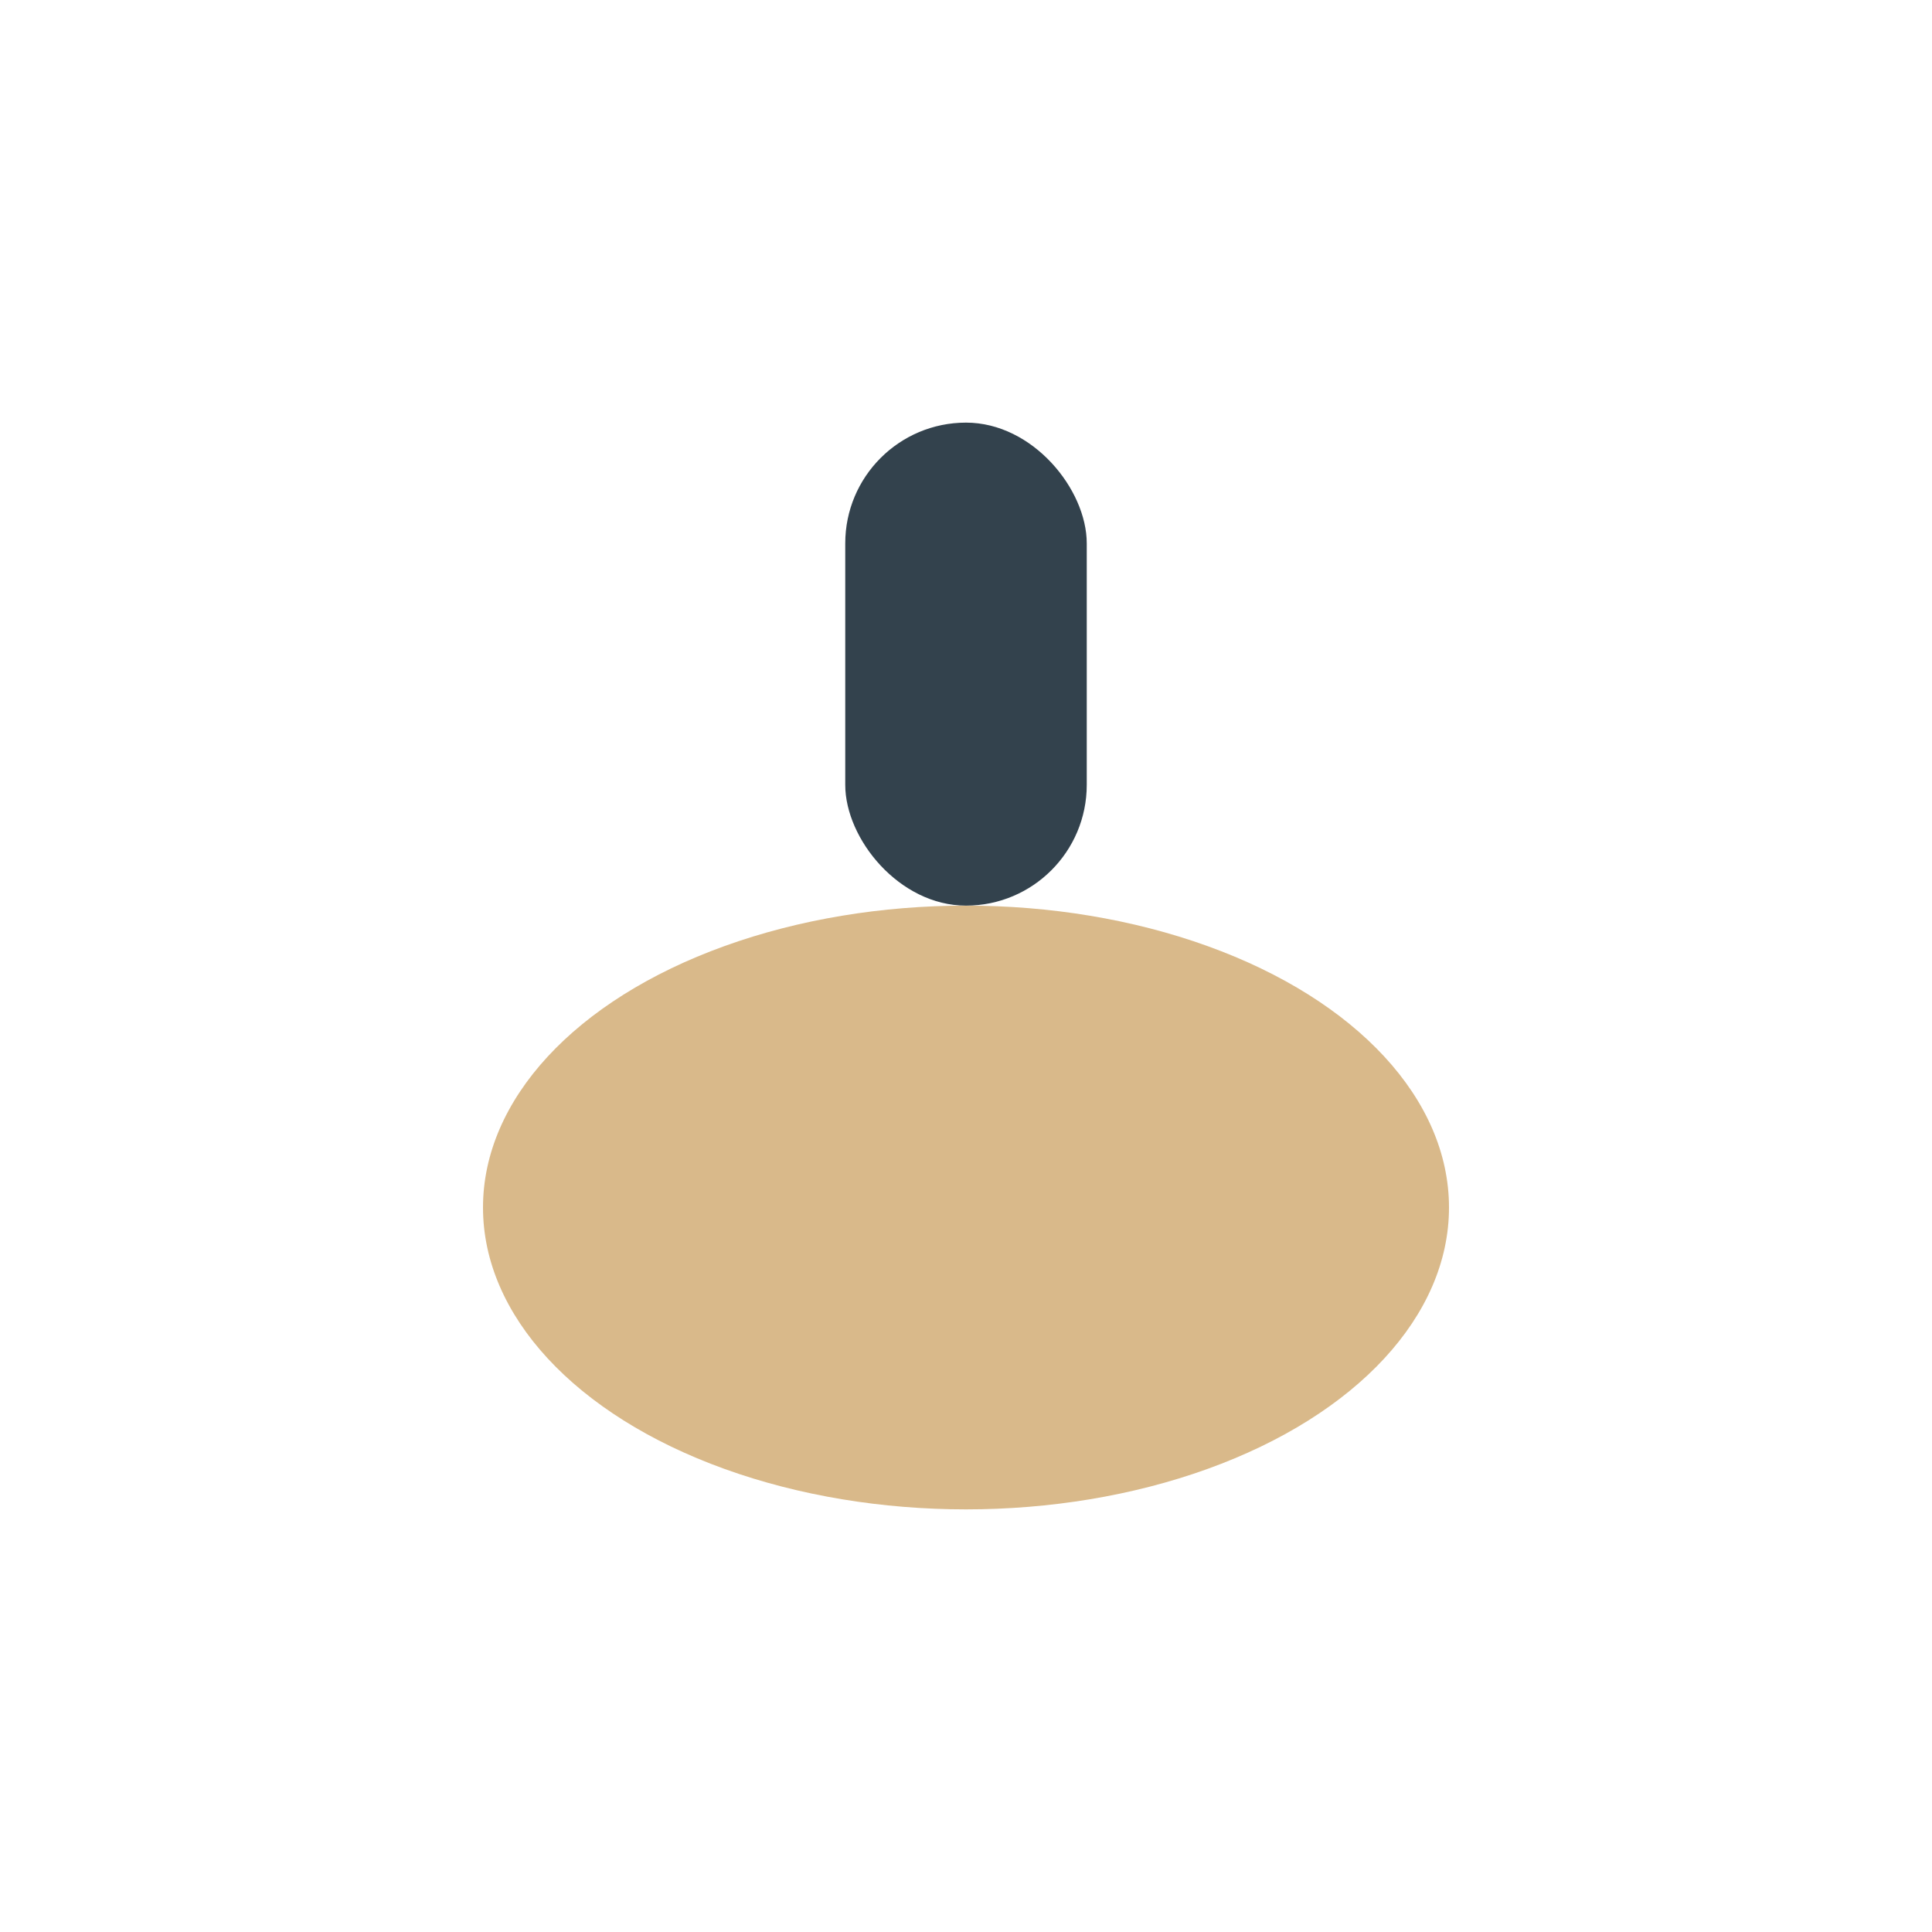
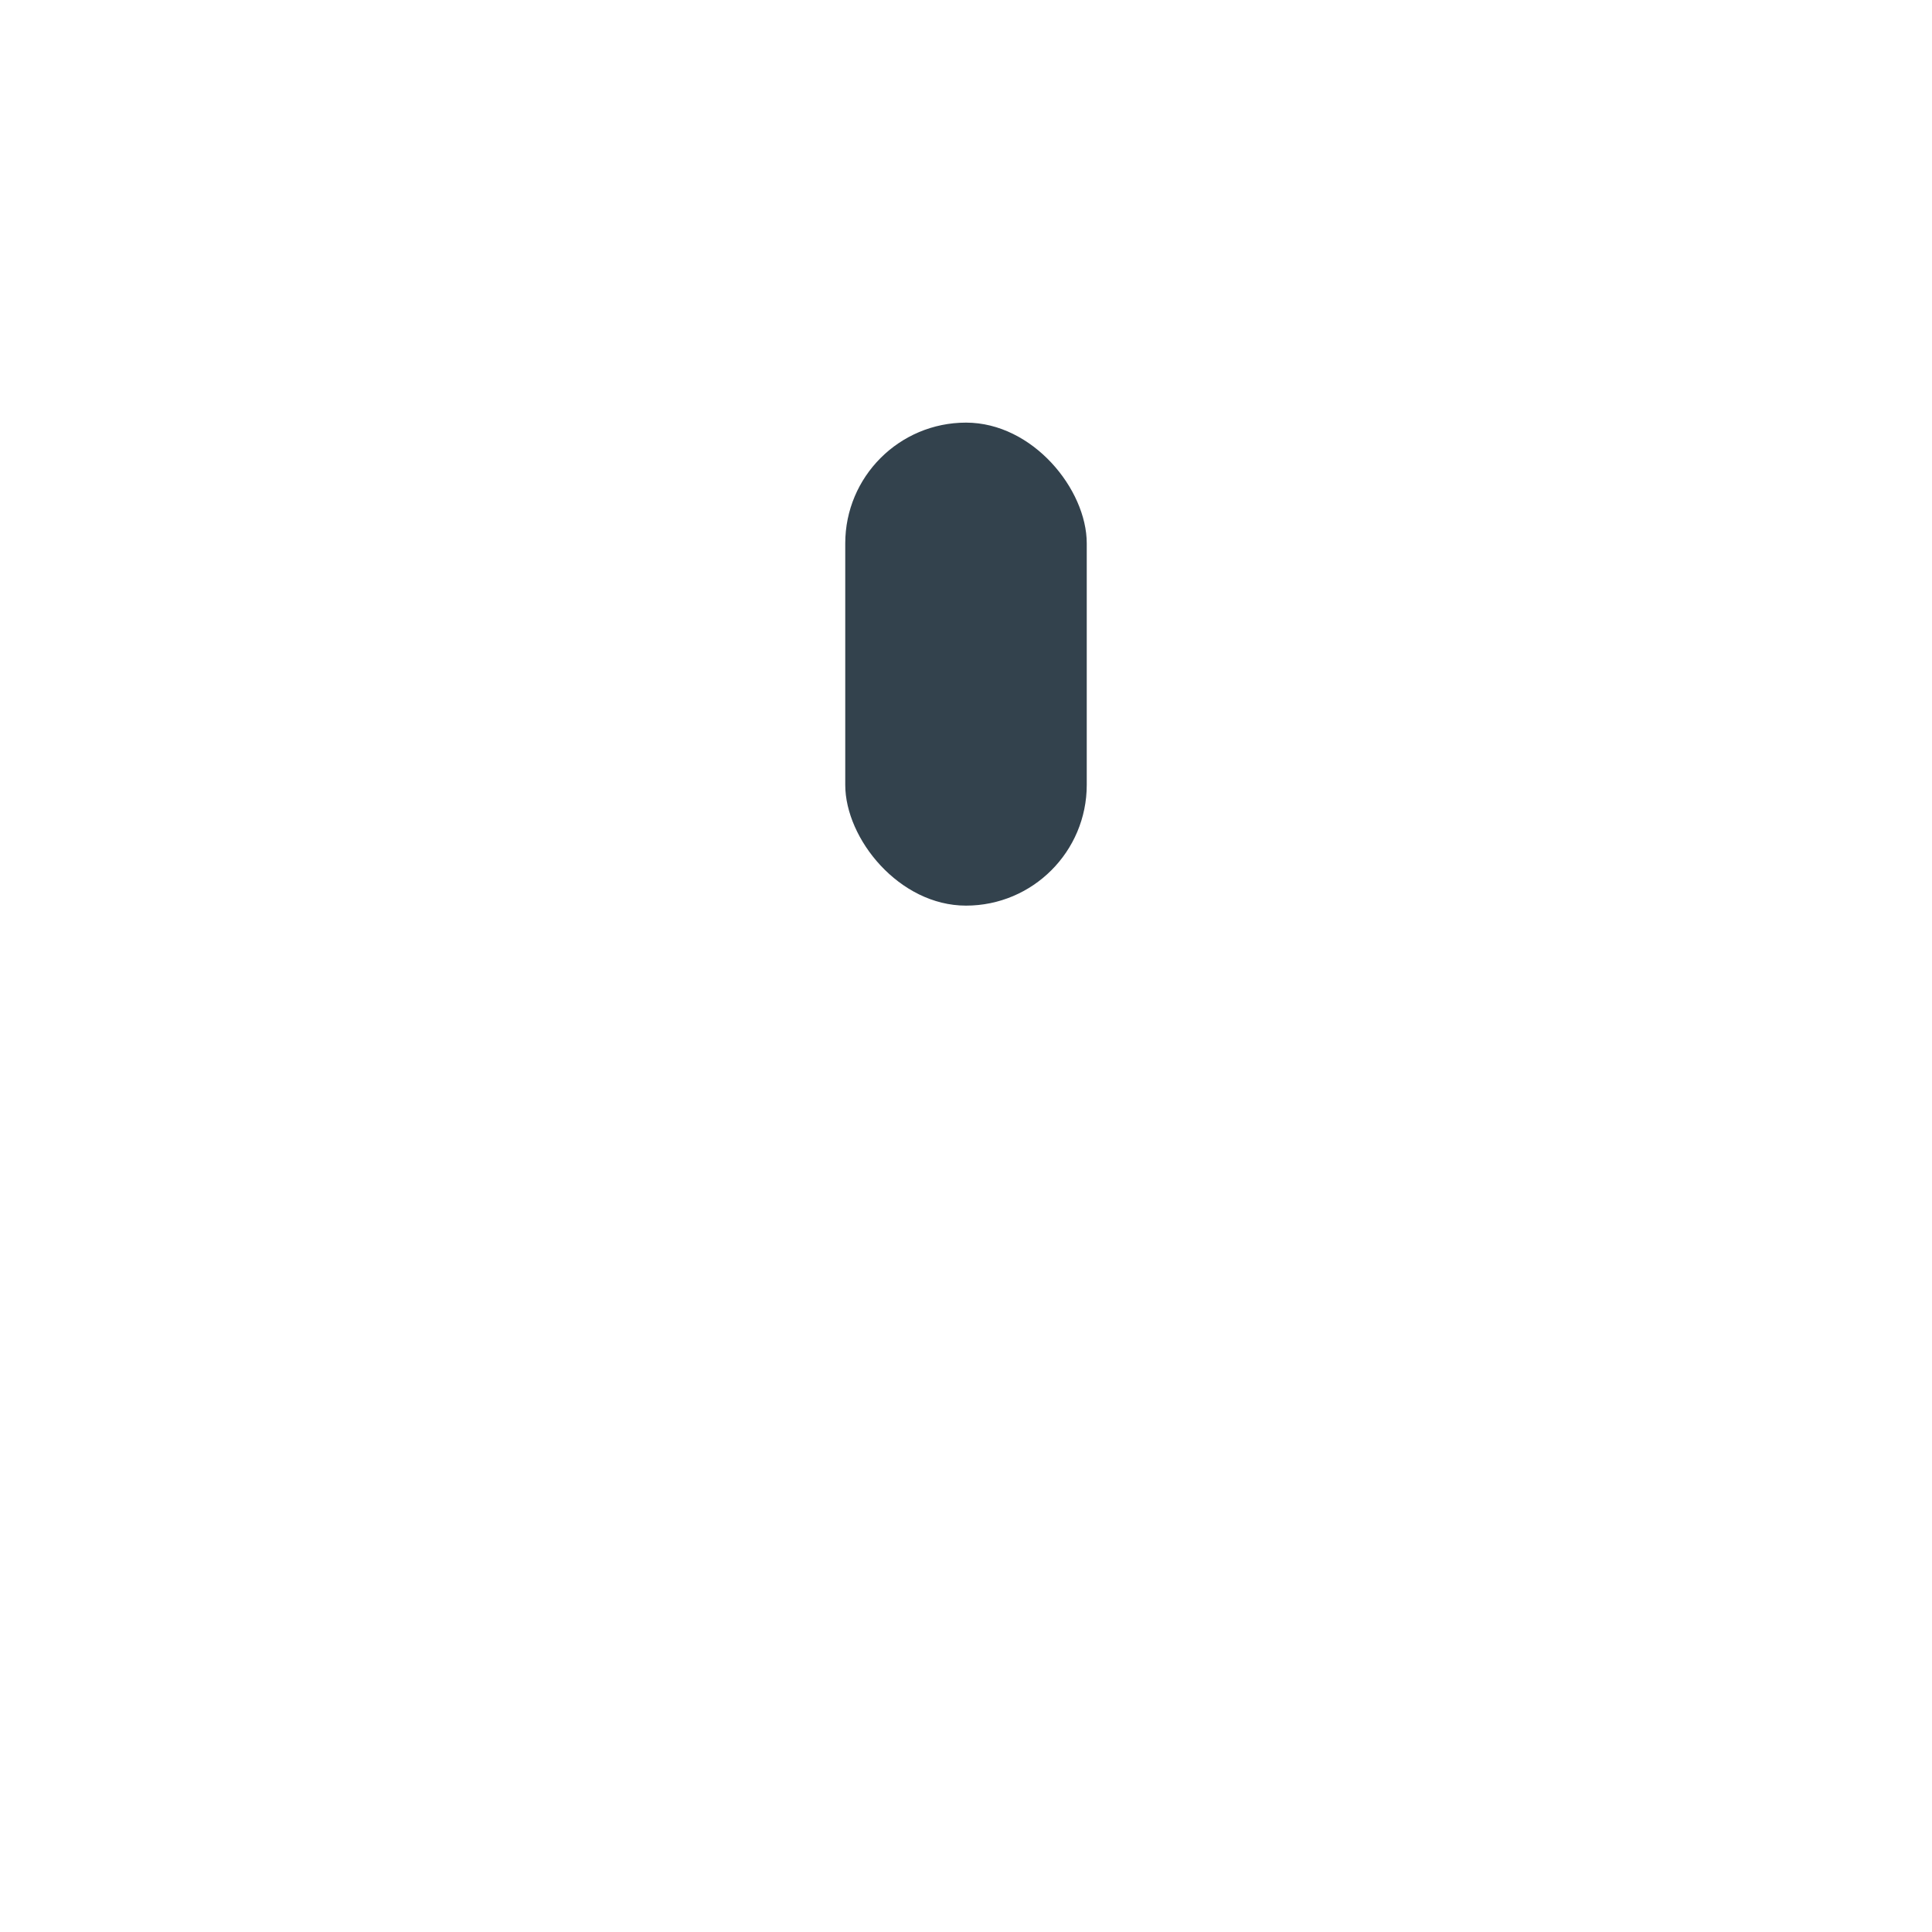
<svg xmlns="http://www.w3.org/2000/svg" width="32" height="32" viewBox="0 0 32 32">
-   <ellipse cx="16" cy="20" rx="8" ry="5" fill="#D9B98A" />
  <rect x="14" y="7" width="4" height="8" rx="2" fill="#33424D" />
</svg>